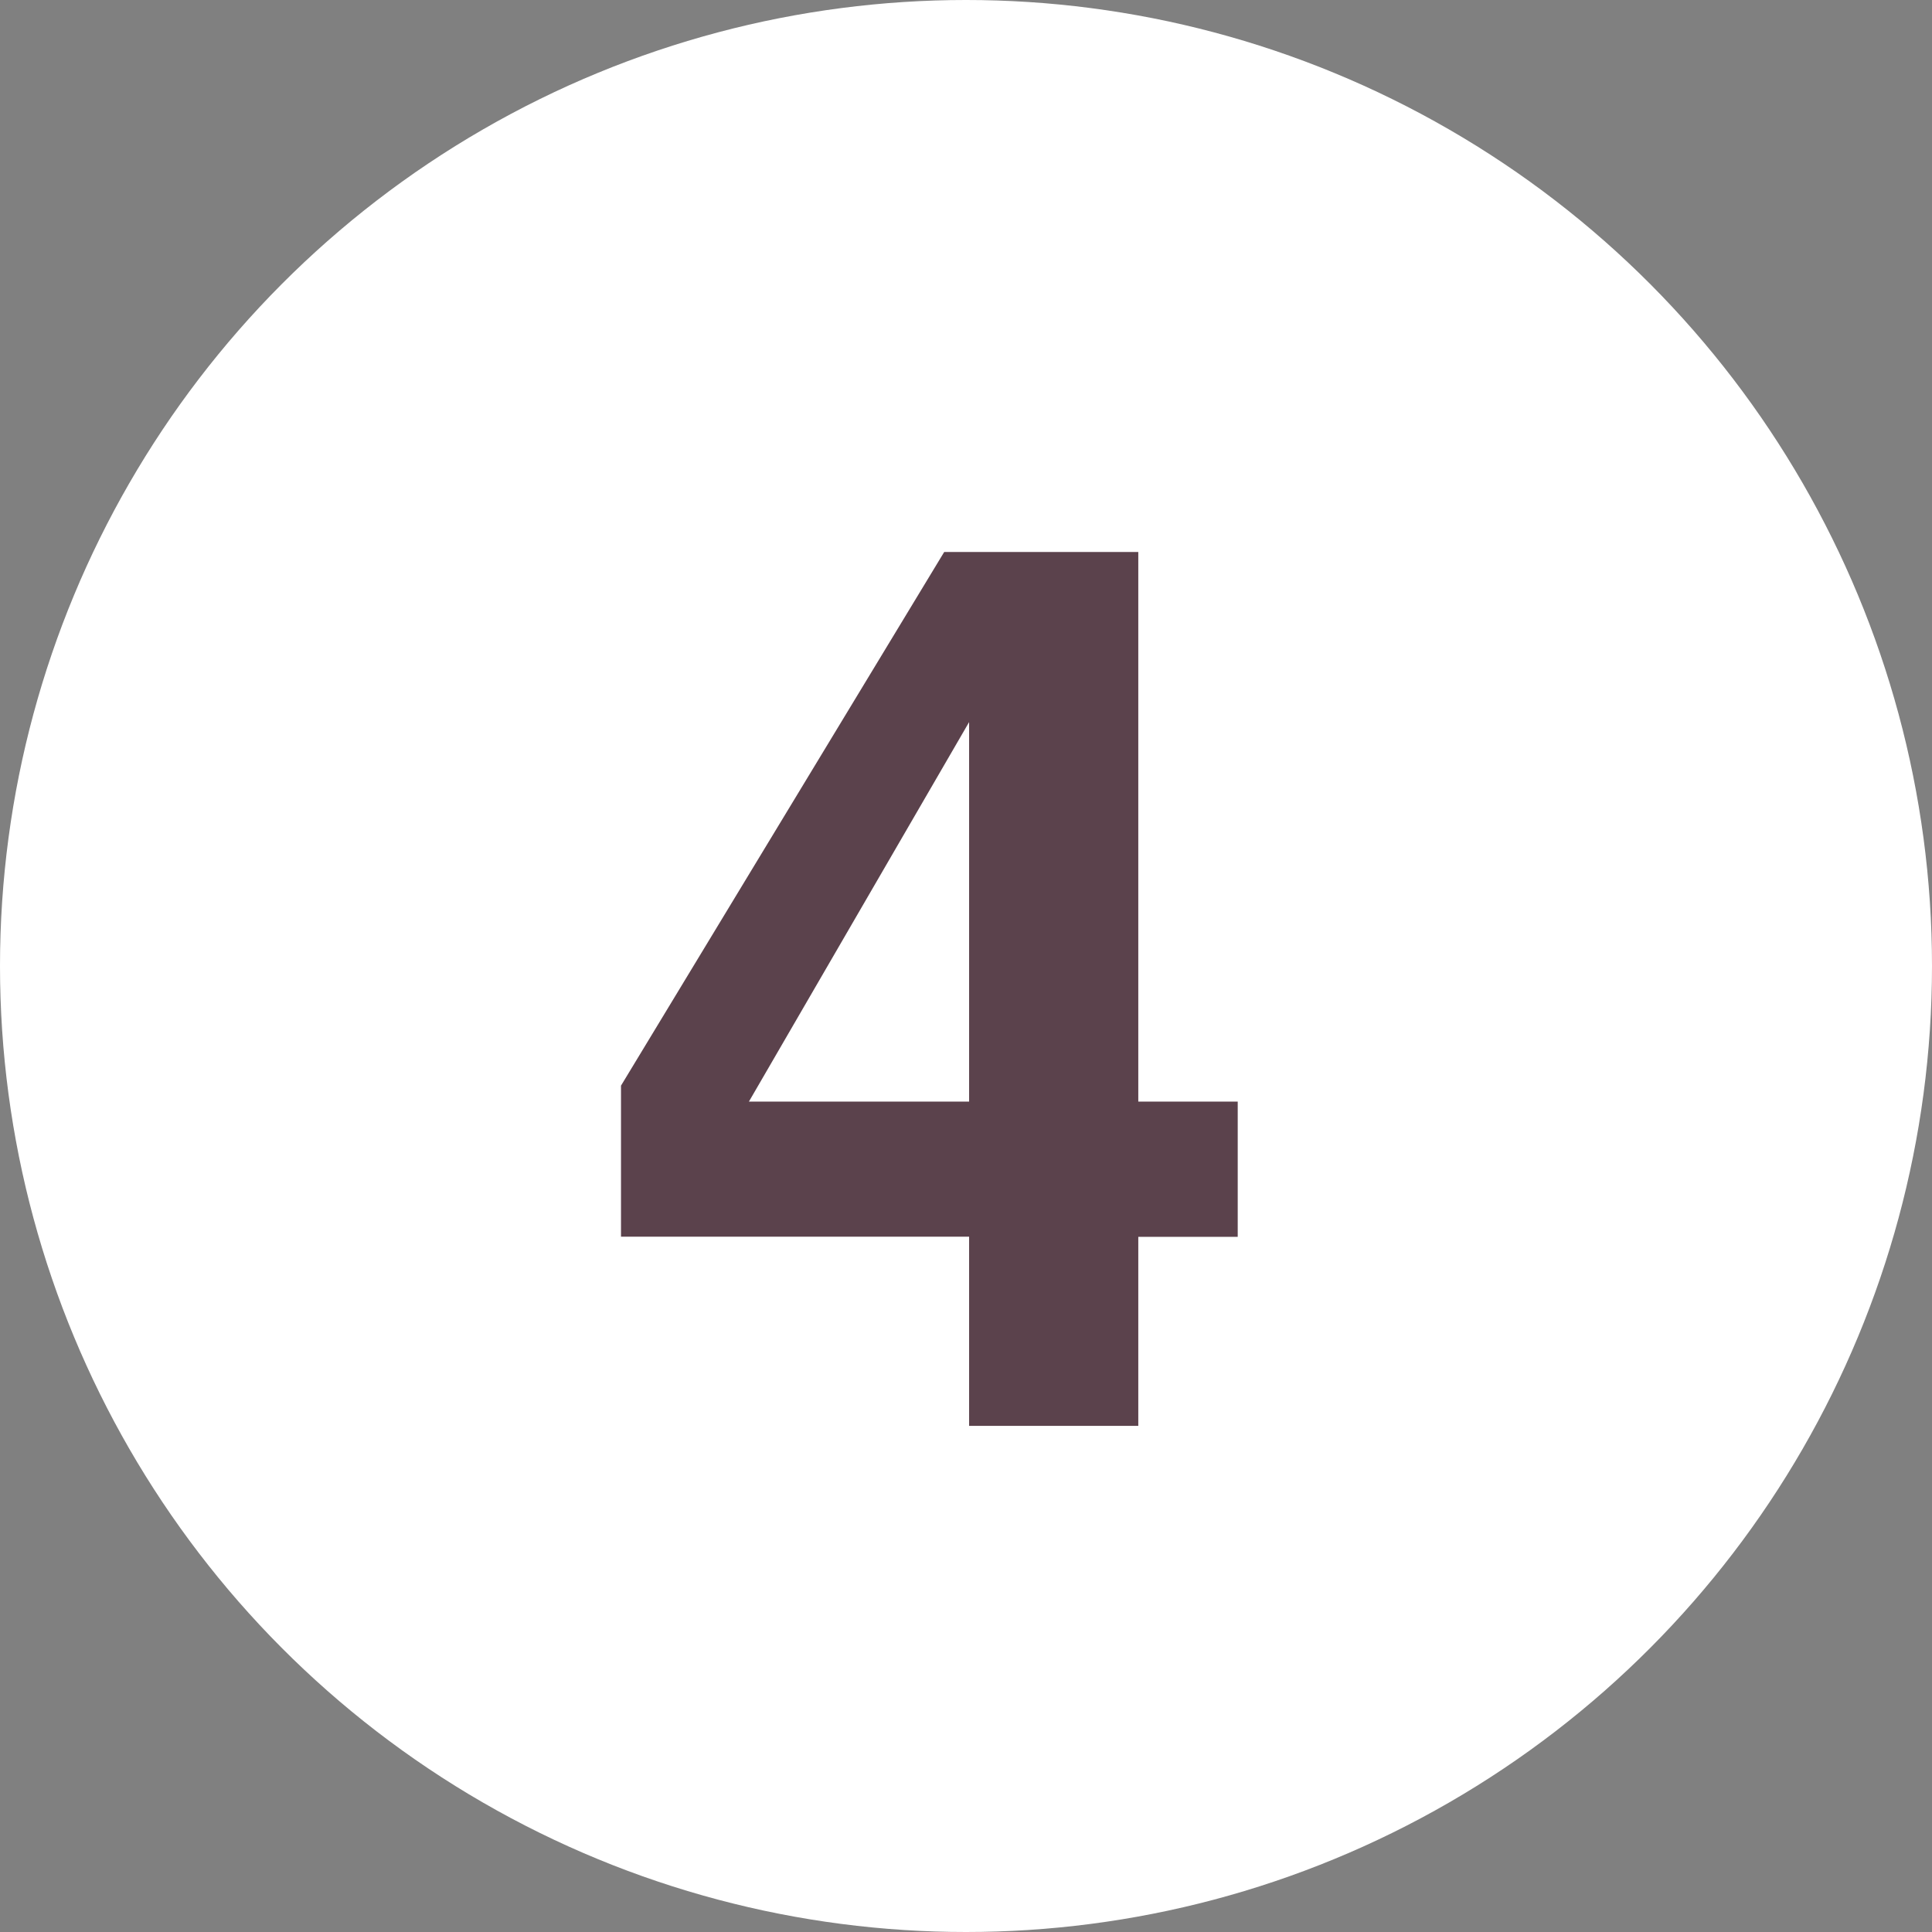
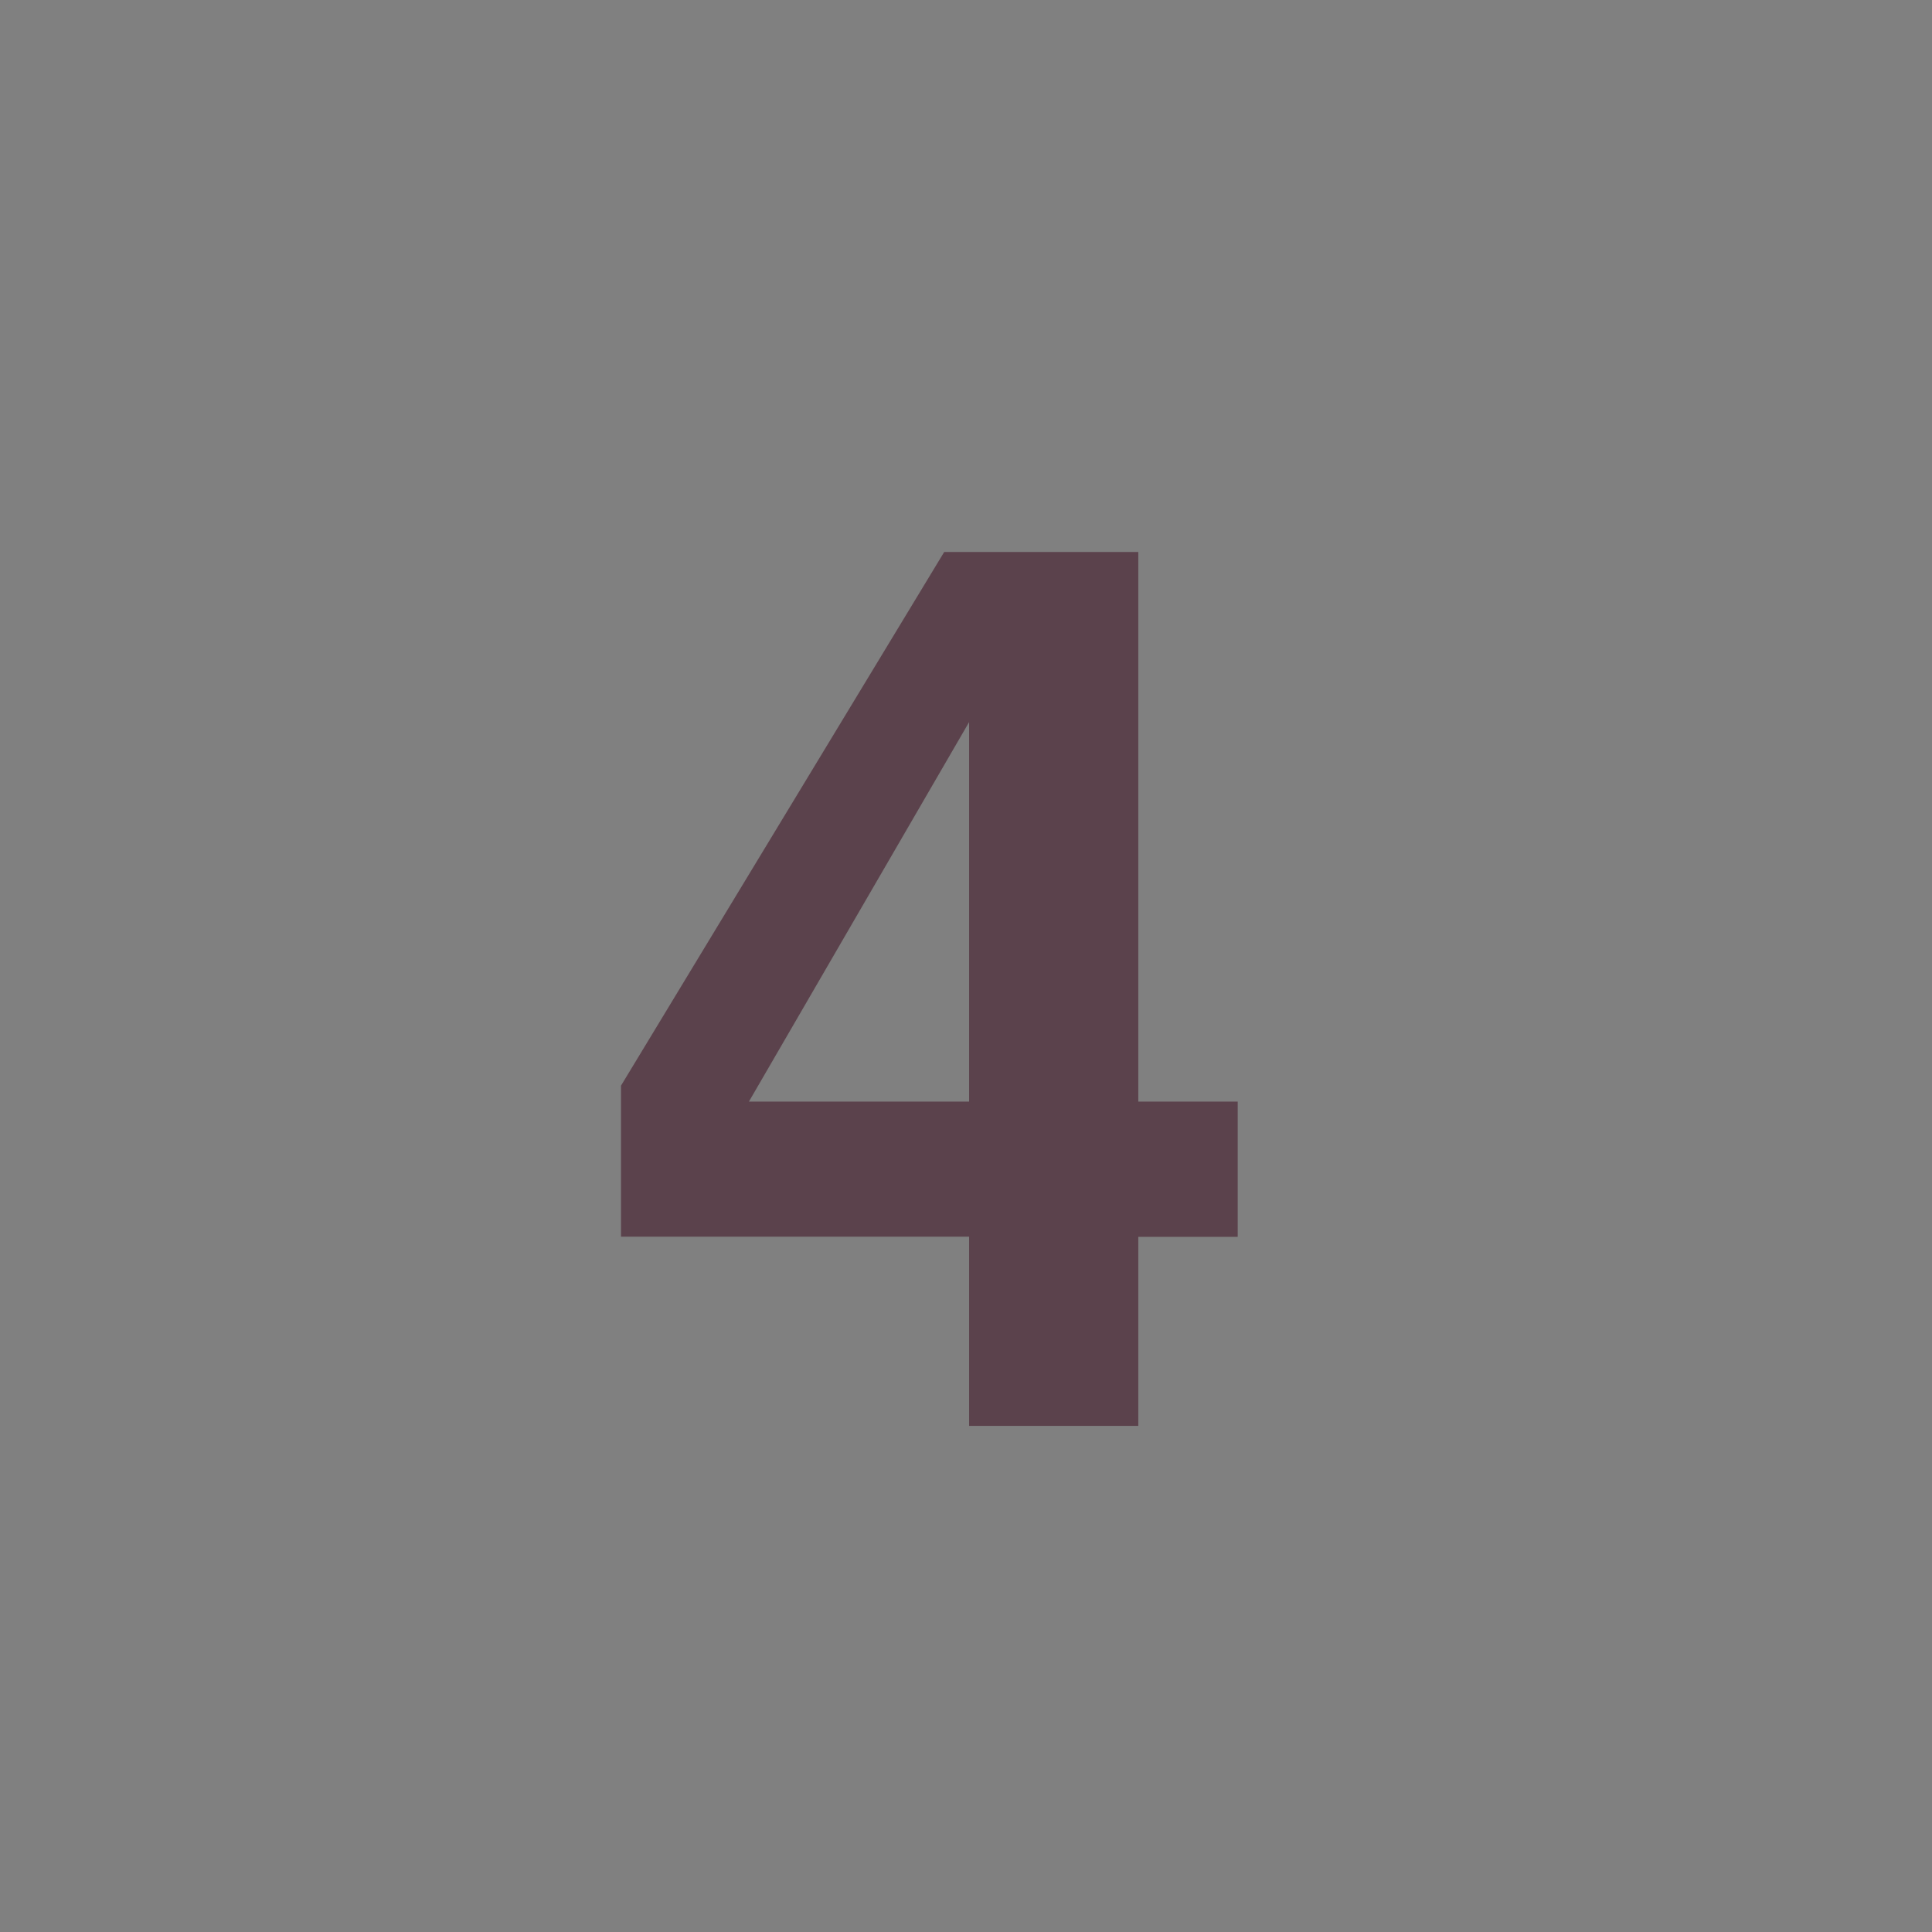
<svg xmlns="http://www.w3.org/2000/svg" width="28" height="28" viewBox="0 0 28 28">
  <rect x="0" y="0" width="28" height="28" fill="#808080" stroke="none" />
  <g id="グループ_1445" data-name="グループ 1445" transform="translate(121 -2057)">
-     <circle id="楕円形_7" data-name="楕円形 7" cx="14" cy="14" r="14" transform="translate(-121 2057)" fill="#fff" />
    <path id="パス_772" data-name="パス 772" d="M9.413,9.3v1.96H7.972V14H5.52V11.258H.475V9.069L5.159,1.335H7.972V9.3Zm-7.084,0H5.52V3.8Z" transform="translate(-112.475 2063.665)" fill="#5b424c" />
  </g>
</svg>